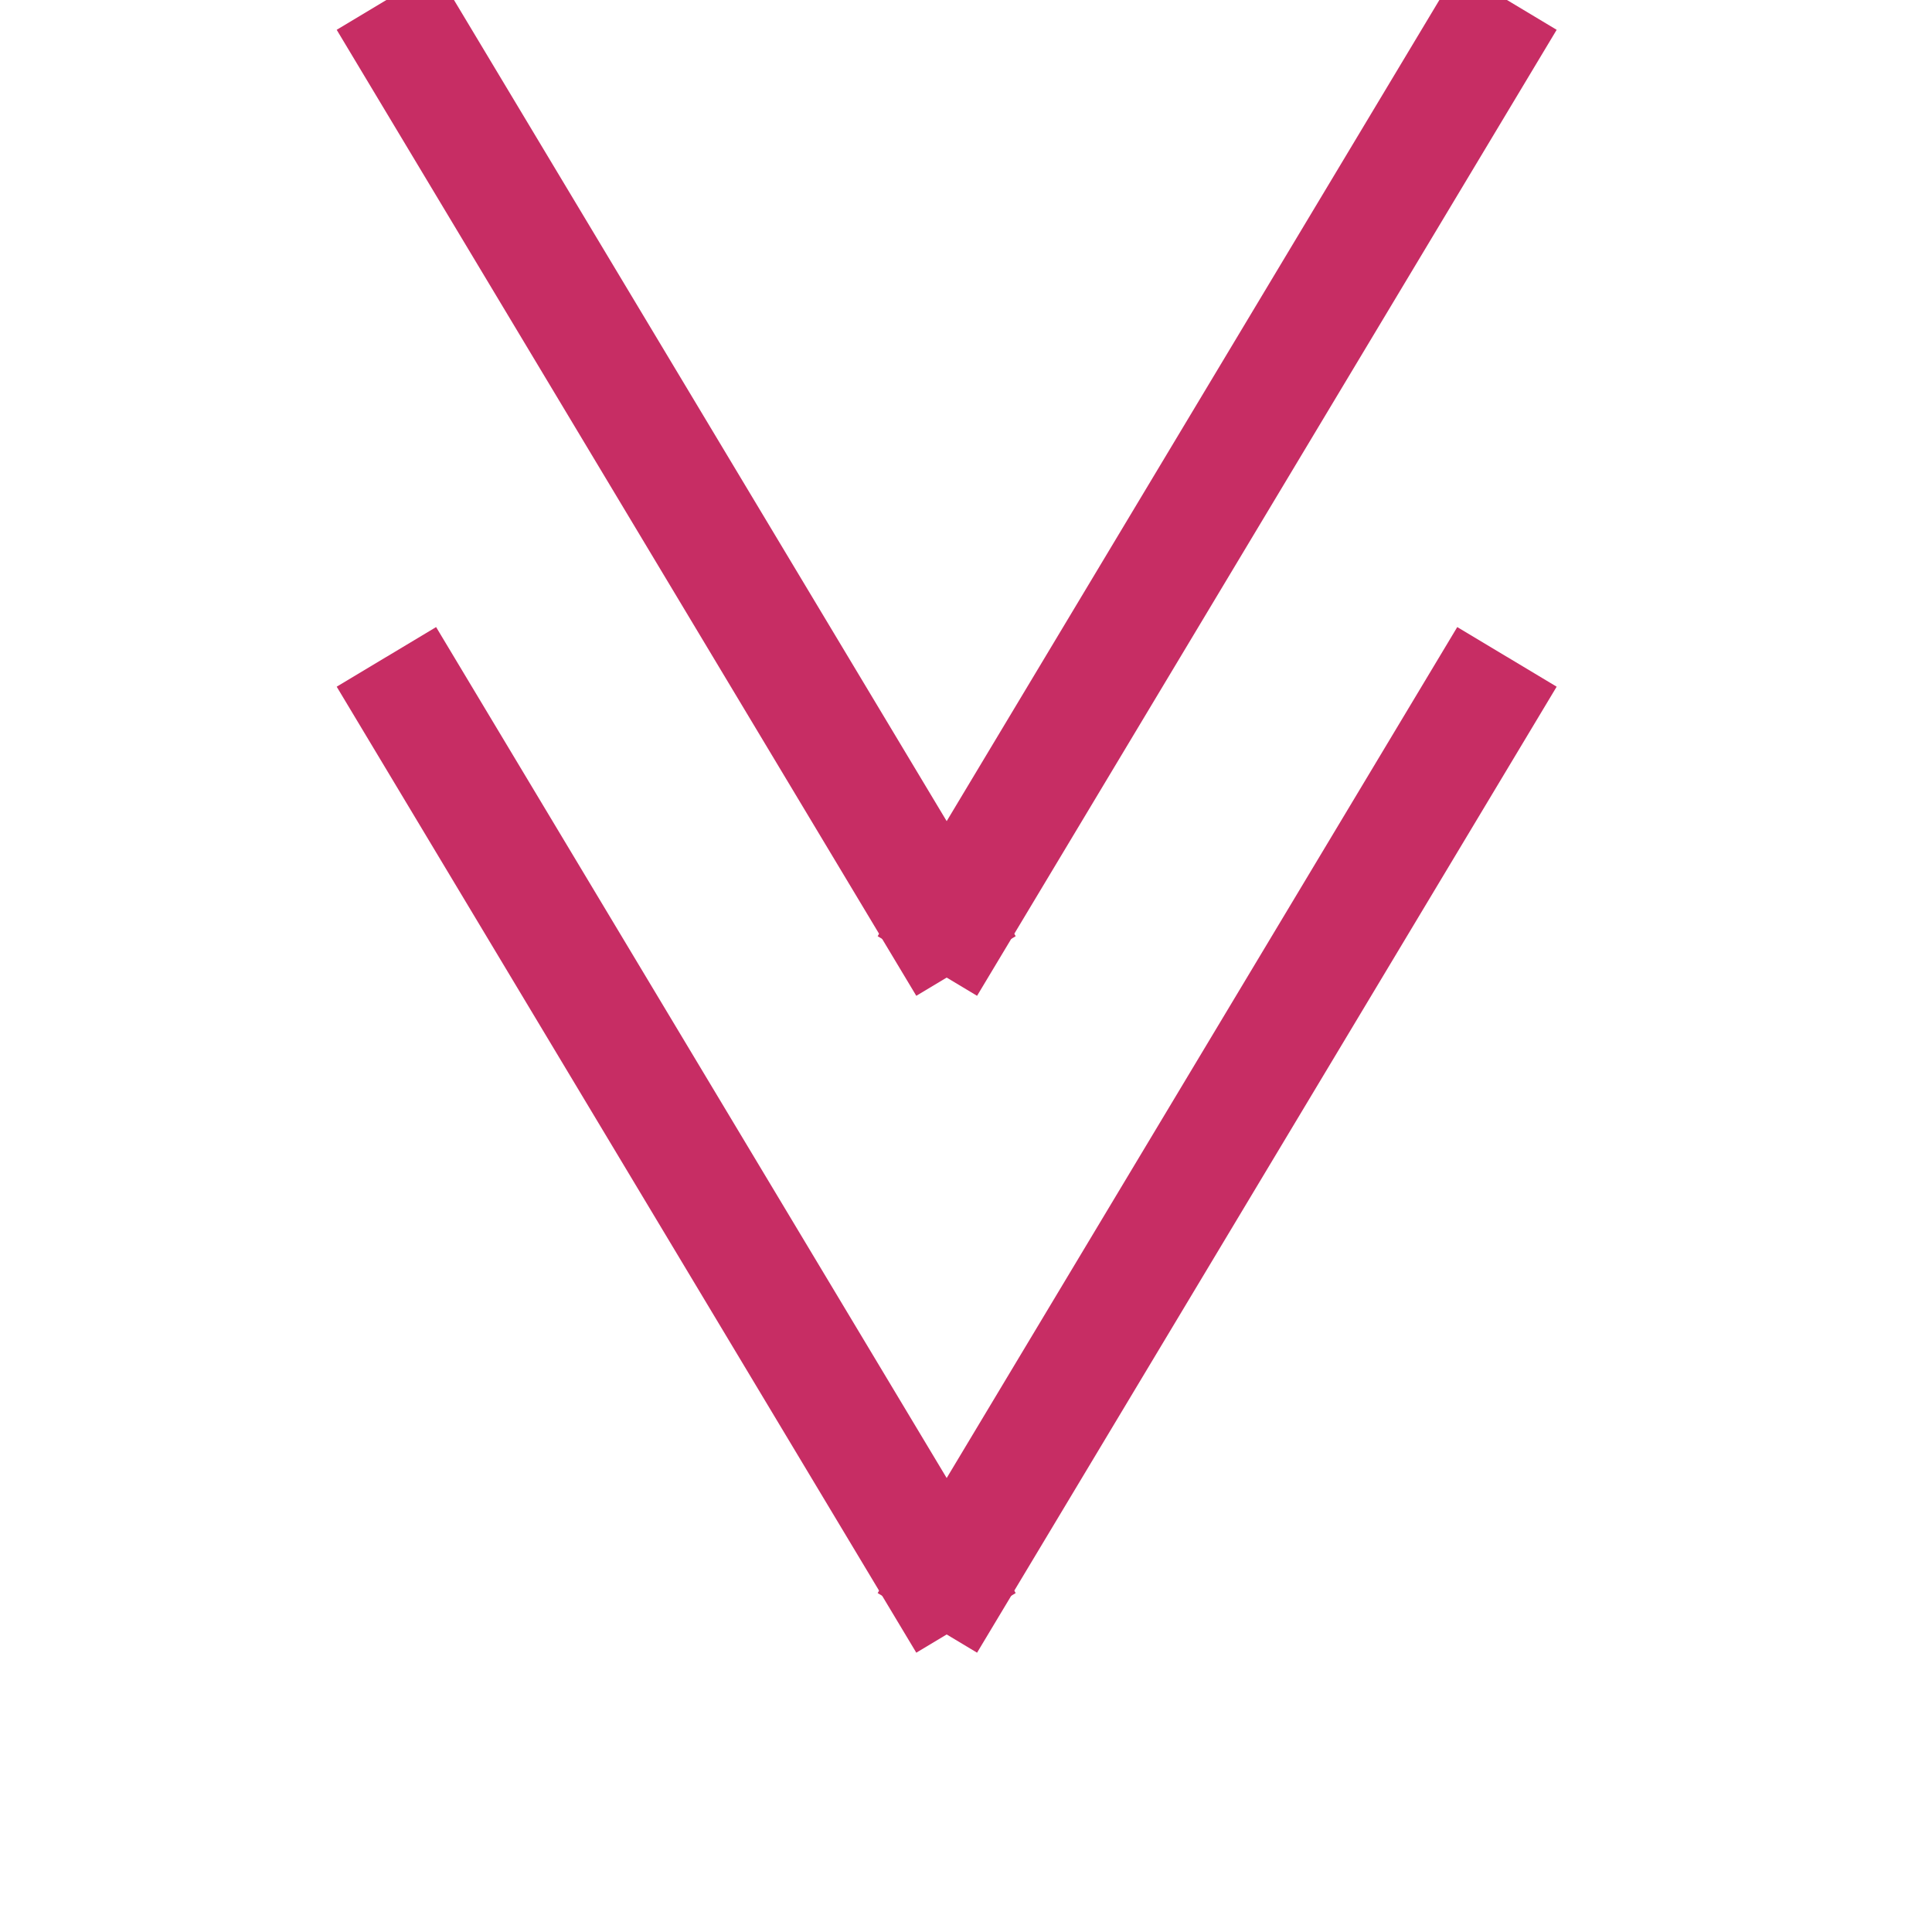
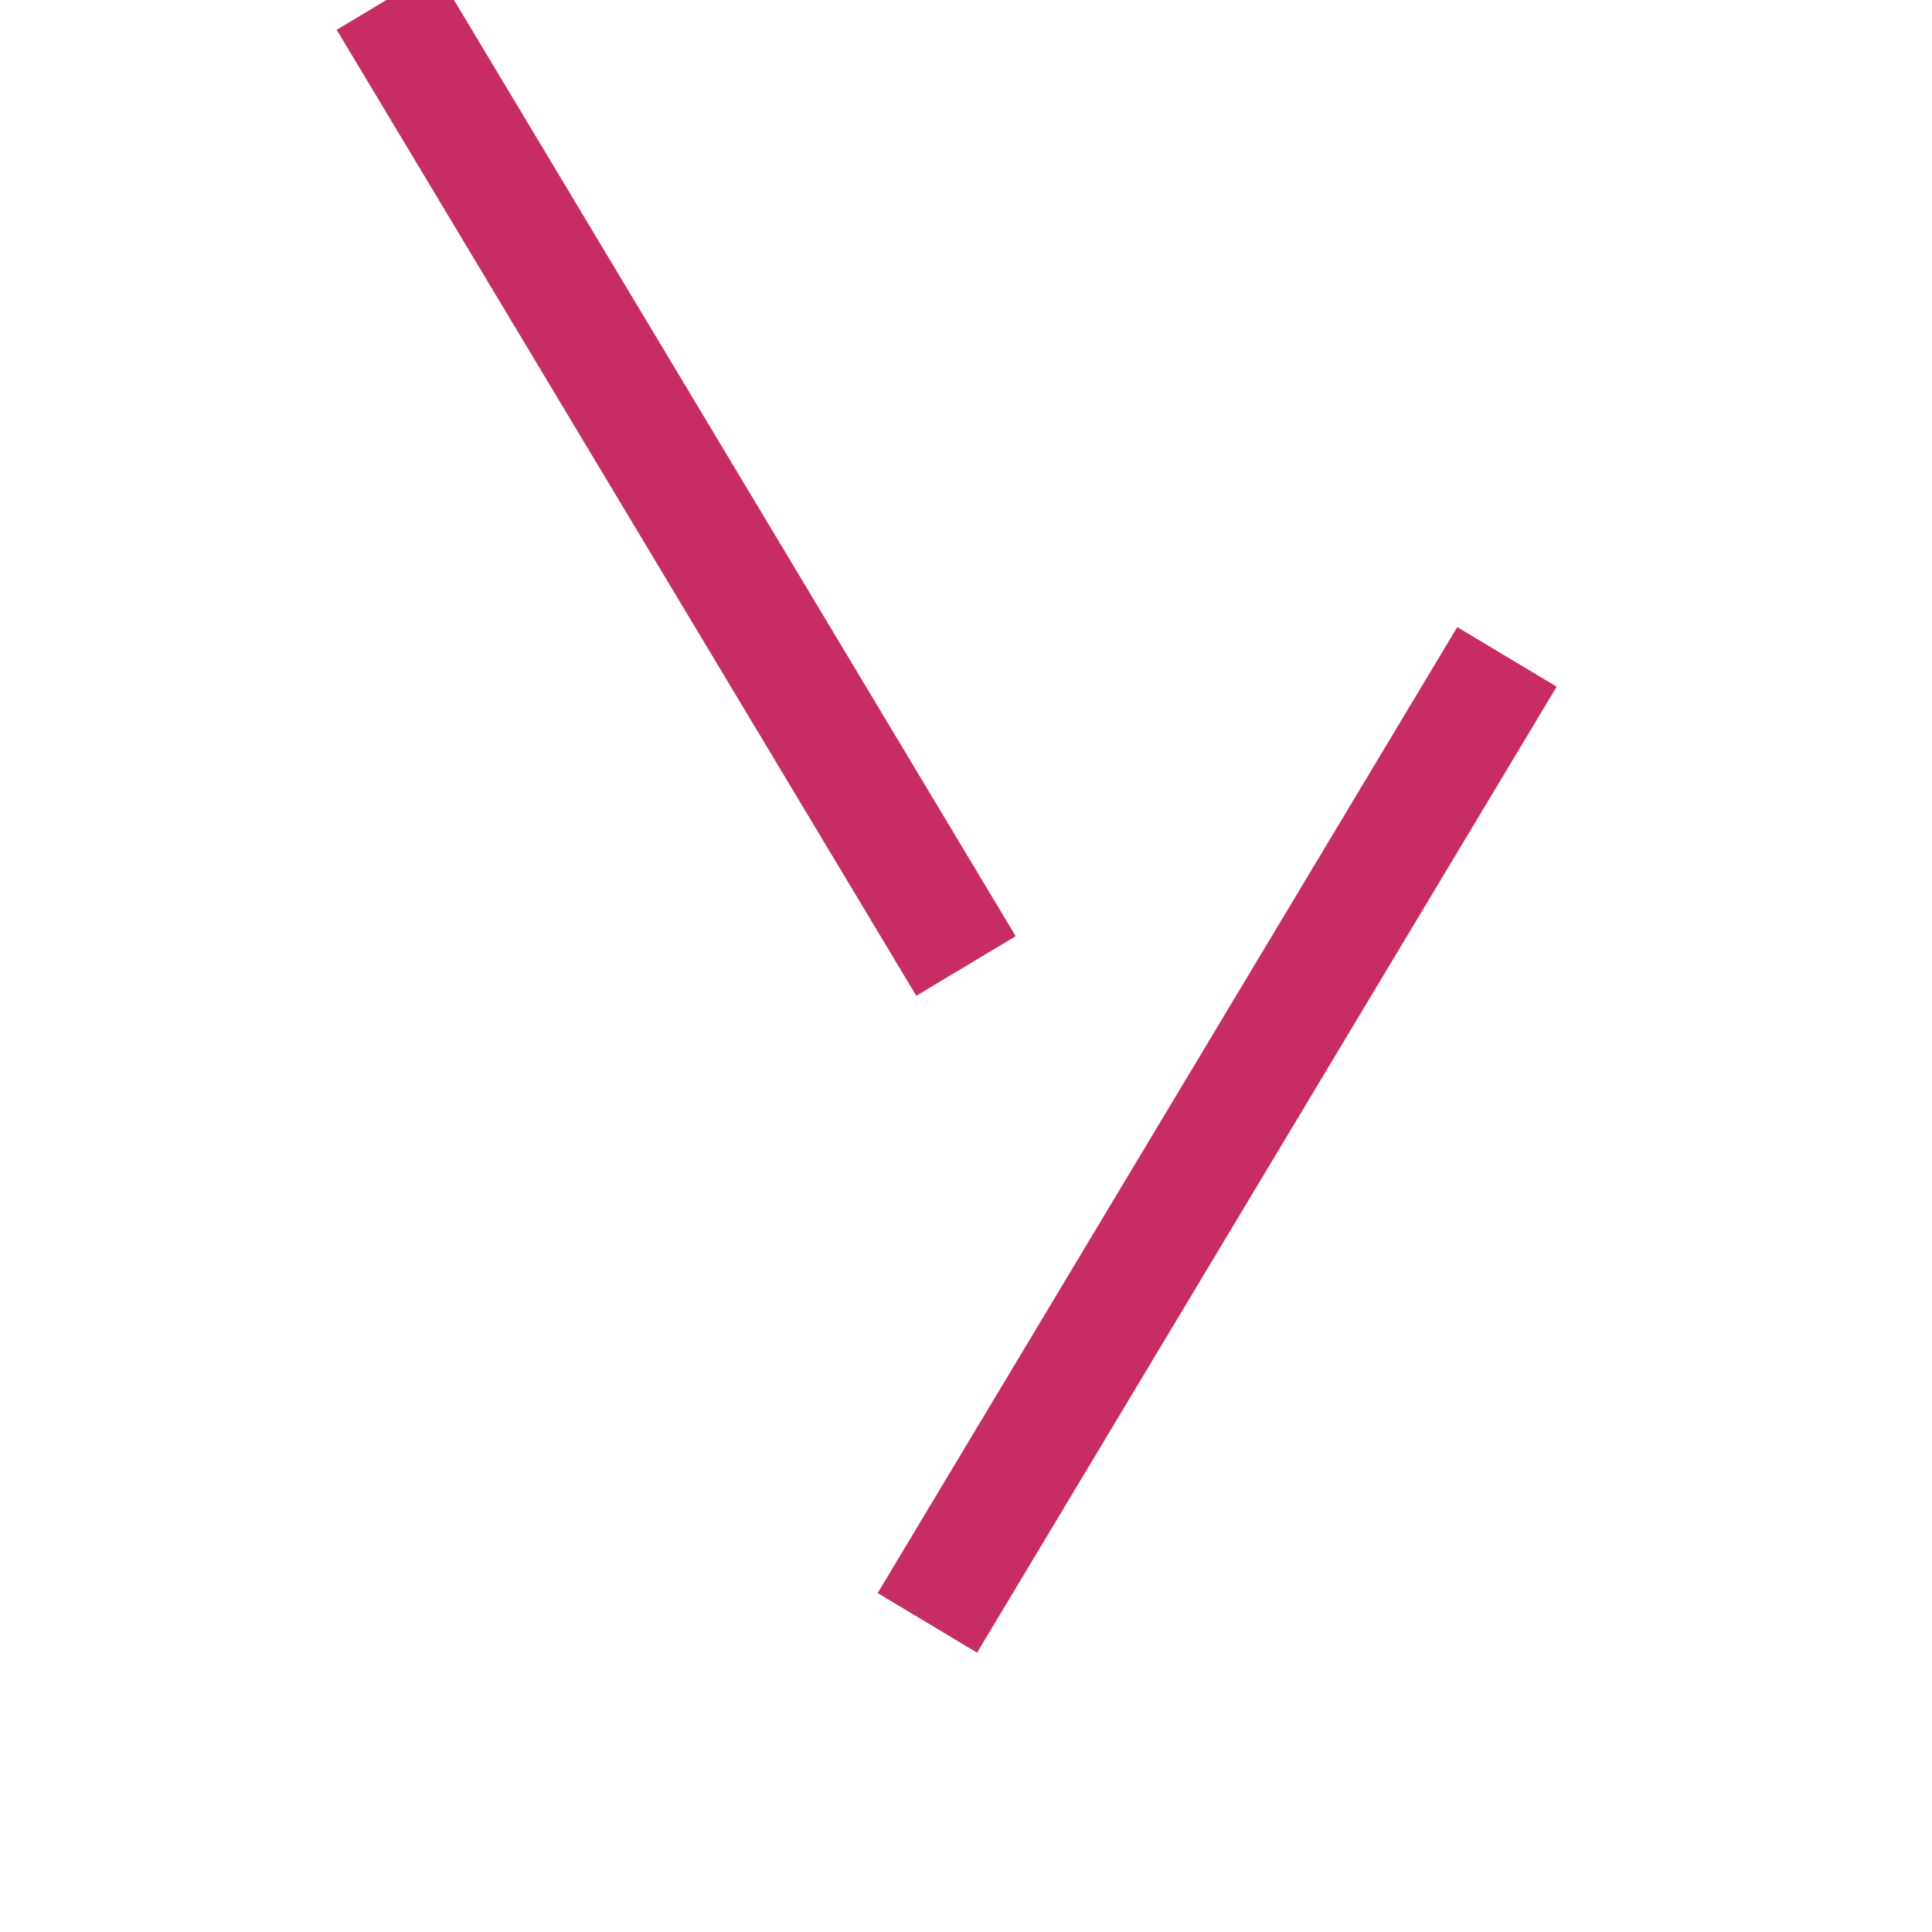
<svg xmlns="http://www.w3.org/2000/svg" height="45" width="45" viewBox="-10 0 50 50">
  <style>.a{fill:none;stroke-width:3;stroke:#c72d64;}</style>
  <path d="M0 0L15 25" class="a" />
-   <path d="M14 25L29 0" class="a" />
-   <path d="M0 17L15 42" class="a" />
  <path d="M14 42L29 17" class="a" />
</svg>